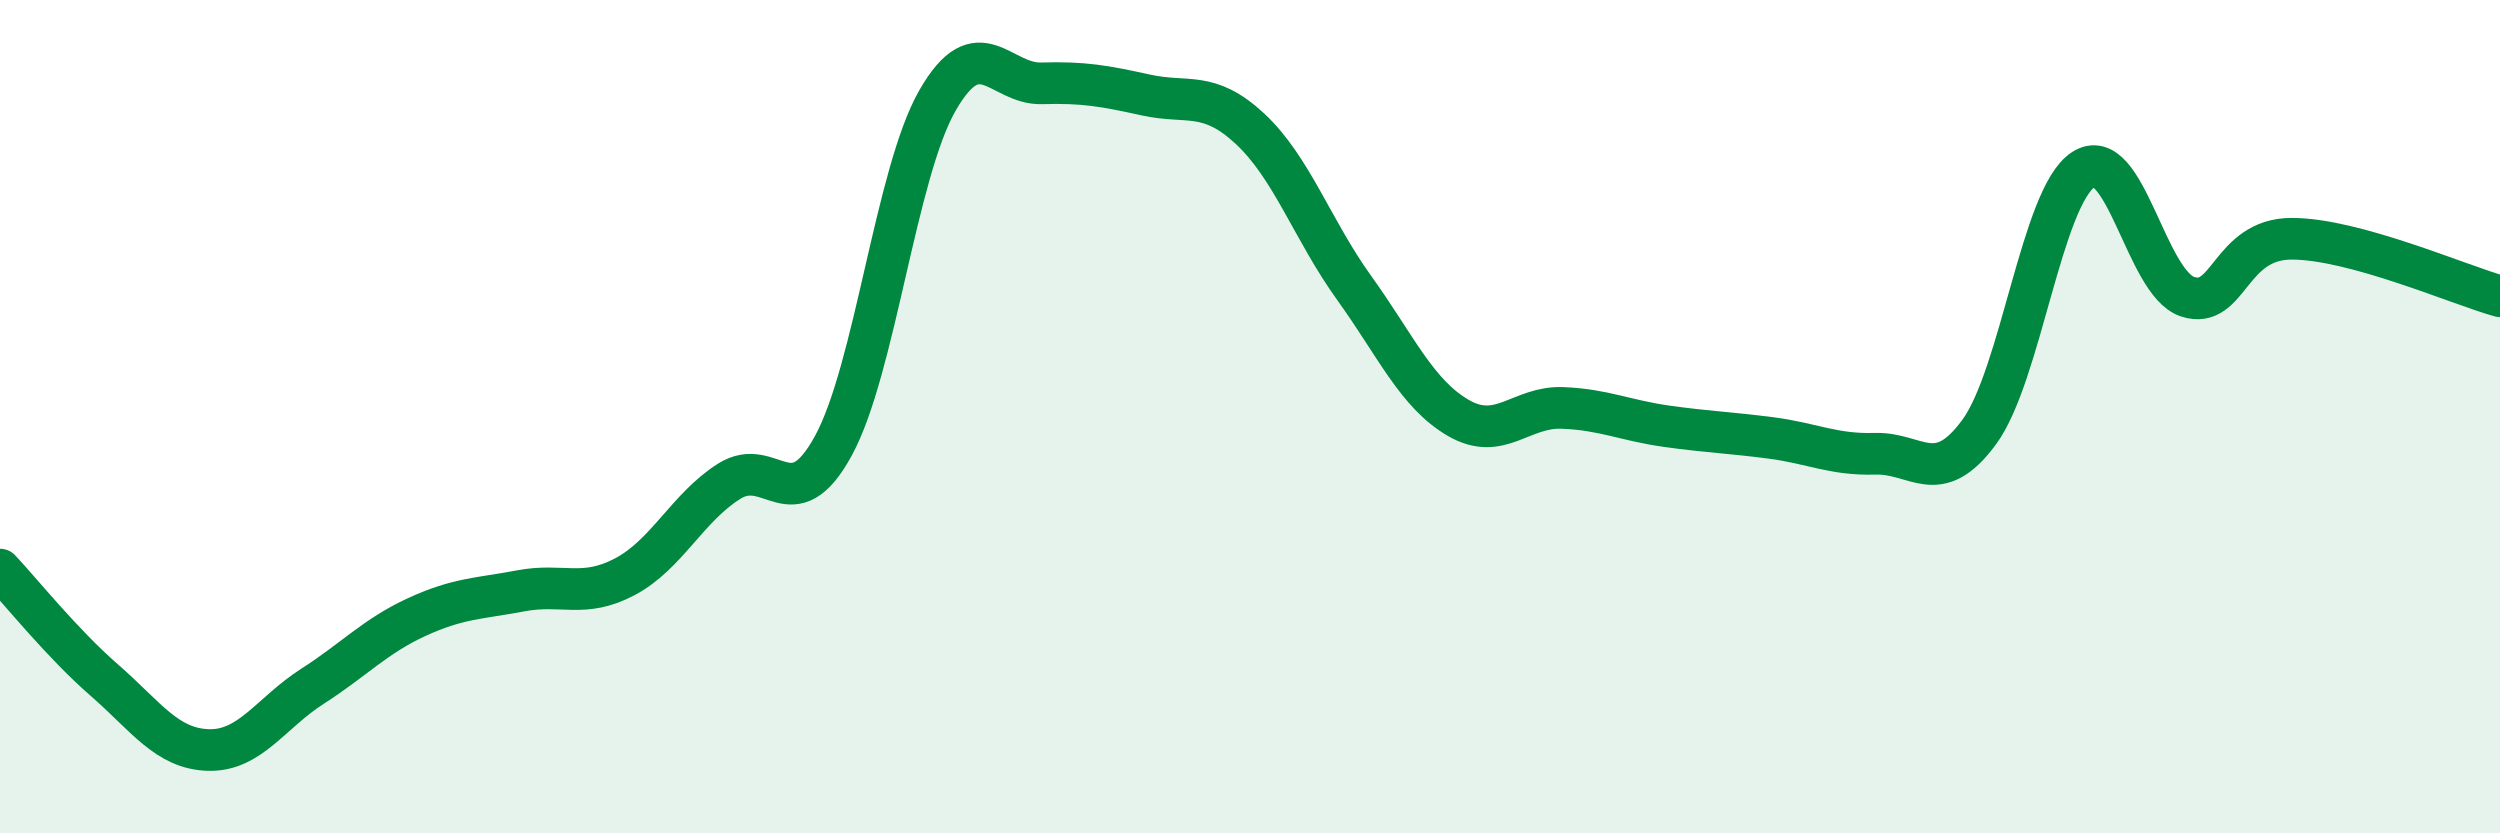
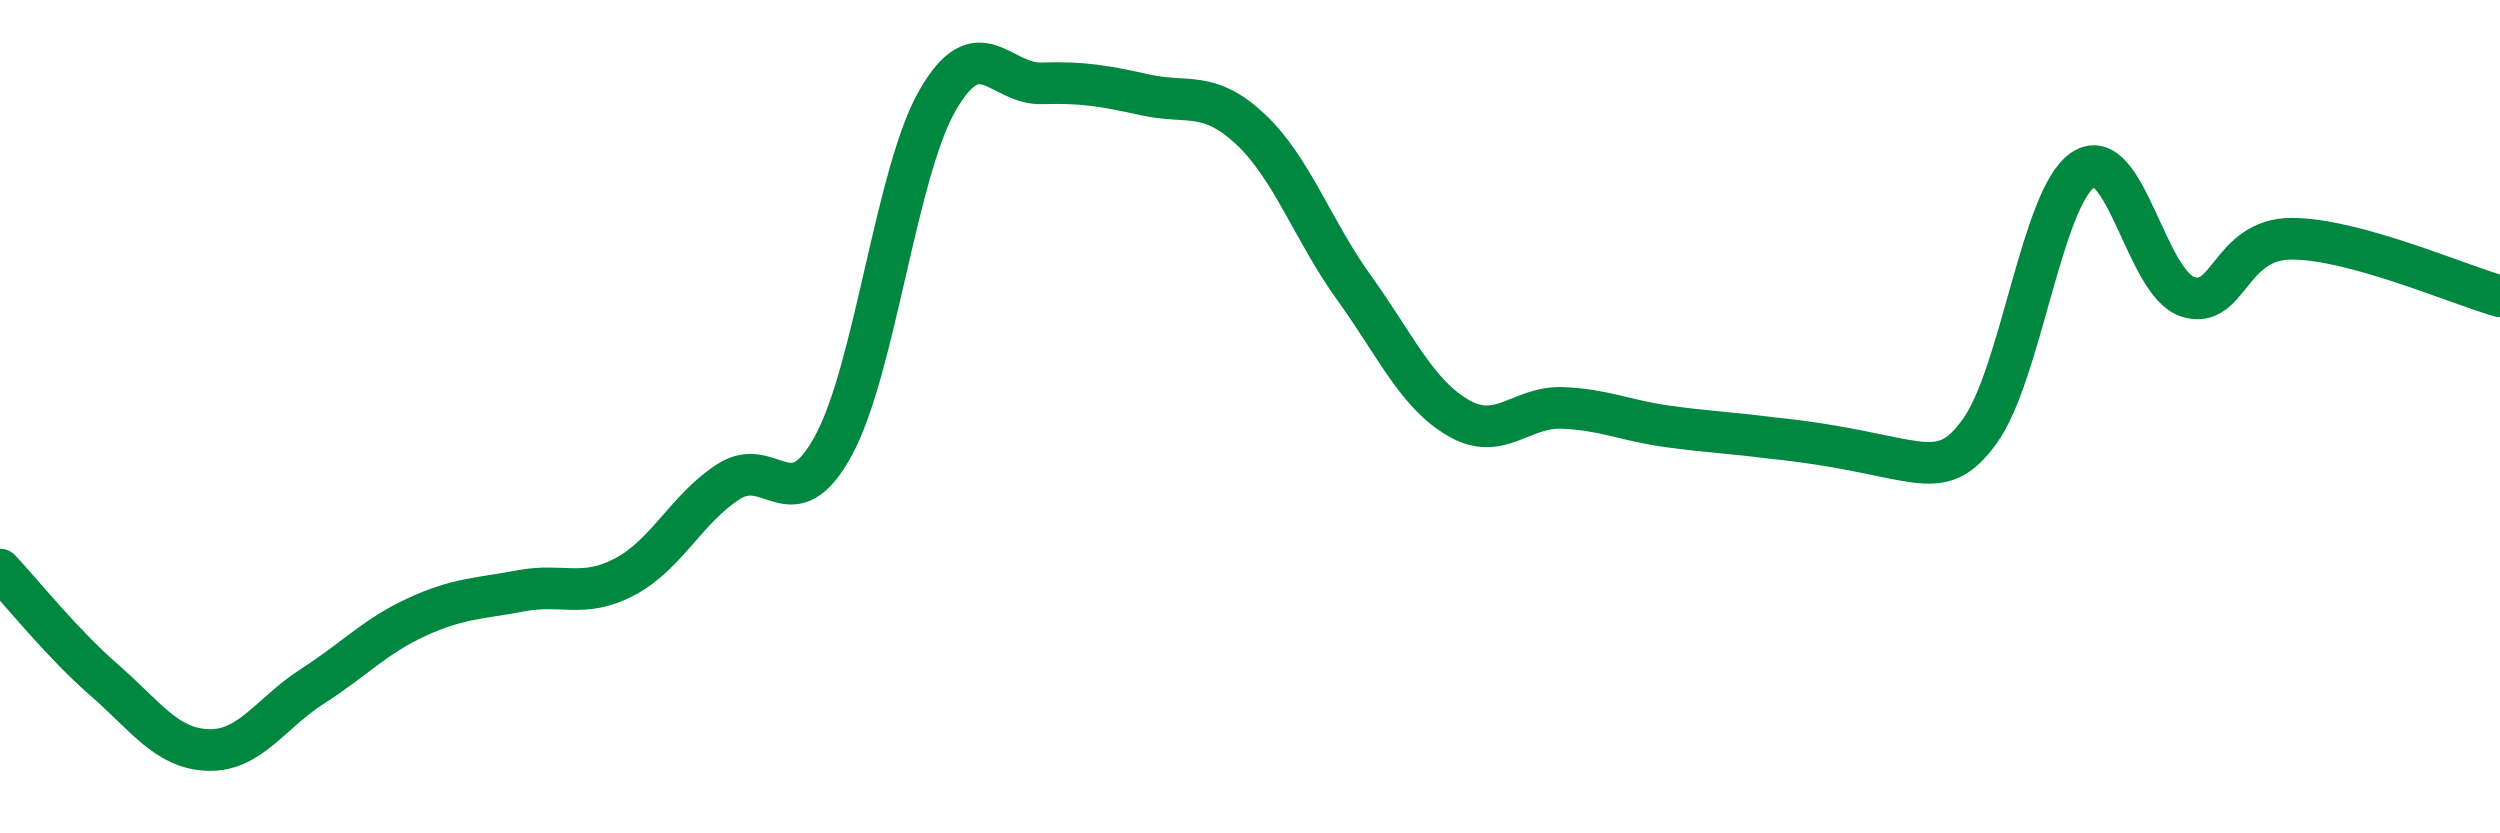
<svg xmlns="http://www.w3.org/2000/svg" width="60" height="20" viewBox="0 0 60 20">
-   <path d="M 0,13.67 C 0.5,14.2 1.5,15.45 2.5,16.32 C 3.5,17.19 4,17.97 5,18 C 6,18.03 6.5,17.11 7.5,16.47 C 8.5,15.83 9,15.27 10,14.81 C 11,14.35 11.5,14.37 12.5,14.18 C 13.5,13.99 14,14.37 15,13.84 C 16,13.31 16.5,12.18 17.5,11.55 C 18.5,10.92 19,12.53 20,10.7 C 21,8.87 21.5,4.15 22.5,2.41 C 23.5,0.67 24,2.03 25,2 C 26,1.97 26.5,2.06 27.5,2.28 C 28.5,2.5 29,2.16 30,3.09 C 31,4.02 31.5,5.52 32.5,6.91 C 33.5,8.3 34,9.45 35,10.03 C 36,10.61 36.5,9.75 37.5,9.79 C 38.5,9.83 39,10.09 40,10.23 C 41,10.37 41.5,10.38 42.5,10.51 C 43.5,10.64 44,10.92 45,10.89 C 46,10.86 46.5,11.73 47.5,10.37 C 48.5,9.01 49,4.72 50,4.07 C 51,3.42 51.5,6.79 52.5,7.12 C 53.5,7.45 53.5,5.73 55,5.73 C 56.5,5.73 59,6.83 60,7.11L60 20L0 20Z" fill="#008740" opacity="0.1" stroke-linecap="round" stroke-linejoin="round" />
-   <path d="M 0,13.67 C 0.5,14.2 1.5,15.45 2.5,16.32 C 3.5,17.19 4,17.97 5,18 C 6,18.03 6.5,17.11 7.5,16.47 C 8.5,15.83 9,15.27 10,14.81 C 11,14.35 11.5,14.37 12.5,14.18 C 13.5,13.99 14,14.37 15,13.84 C 16,13.31 16.5,12.18 17.5,11.55 C 18.5,10.92 19,12.53 20,10.7 C 21,8.87 21.5,4.15 22.5,2.41 C 23.5,0.67 24,2.03 25,2 C 26,1.97 26.5,2.06 27.5,2.28 C 28.5,2.5 29,2.16 30,3.09 C 31,4.02 31.5,5.52 32.5,6.91 C 33.5,8.3 34,9.45 35,10.03 C 36,10.61 36.5,9.75 37.5,9.79 C 38.5,9.83 39,10.09 40,10.23 C 41,10.37 41.5,10.38 42.5,10.51 C 43.5,10.64 44,10.92 45,10.89 C 46,10.86 46.5,11.73 47.5,10.37 C 48.5,9.01 49,4.72 50,4.07 C 51,3.42 51.5,6.79 52.5,7.12 C 53.5,7.45 53.5,5.73 55,5.73 C 56.5,5.73 59,6.83 60,7.11" stroke="#008740" stroke-width="1" fill="none" stroke-linecap="round" stroke-linejoin="round" />
+   <path d="M 0,13.67 C 0.5,14.2 1.5,15.45 2.5,16.32 C 3.5,17.19 4,17.97 5,18 C 6,18.03 6.5,17.11 7.5,16.47 C 8.5,15.83 9,15.27 10,14.81 C 11,14.35 11.5,14.37 12.5,14.18 C 13.5,13.99 14,14.37 15,13.84 C 16,13.31 16.5,12.18 17.5,11.55 C 18.5,10.92 19,12.53 20,10.7 C 21,8.87 21.5,4.15 22.5,2.41 C 23.5,0.67 24,2.03 25,2 C 26,1.97 26.5,2.06 27.5,2.28 C 28.5,2.5 29,2.16 30,3.09 C 31,4.02 31.5,5.52 32.5,6.91 C 33.5,8.3 34,9.45 35,10.03 C 36,10.61 36.5,9.75 37.5,9.79 C 38.5,9.83 39,10.09 40,10.23 C 41,10.37 41.5,10.38 42.5,10.51 C 46,10.86 46.5,11.73 47.5,10.37 C 48.5,9.01 49,4.72 50,4.07 C 51,3.42 51.5,6.79 52.5,7.12 C 53.5,7.45 53.5,5.73 55,5.73 C 56.5,5.73 59,6.83 60,7.11" stroke="#008740" stroke-width="1" fill="none" stroke-linecap="round" stroke-linejoin="round" />
</svg>